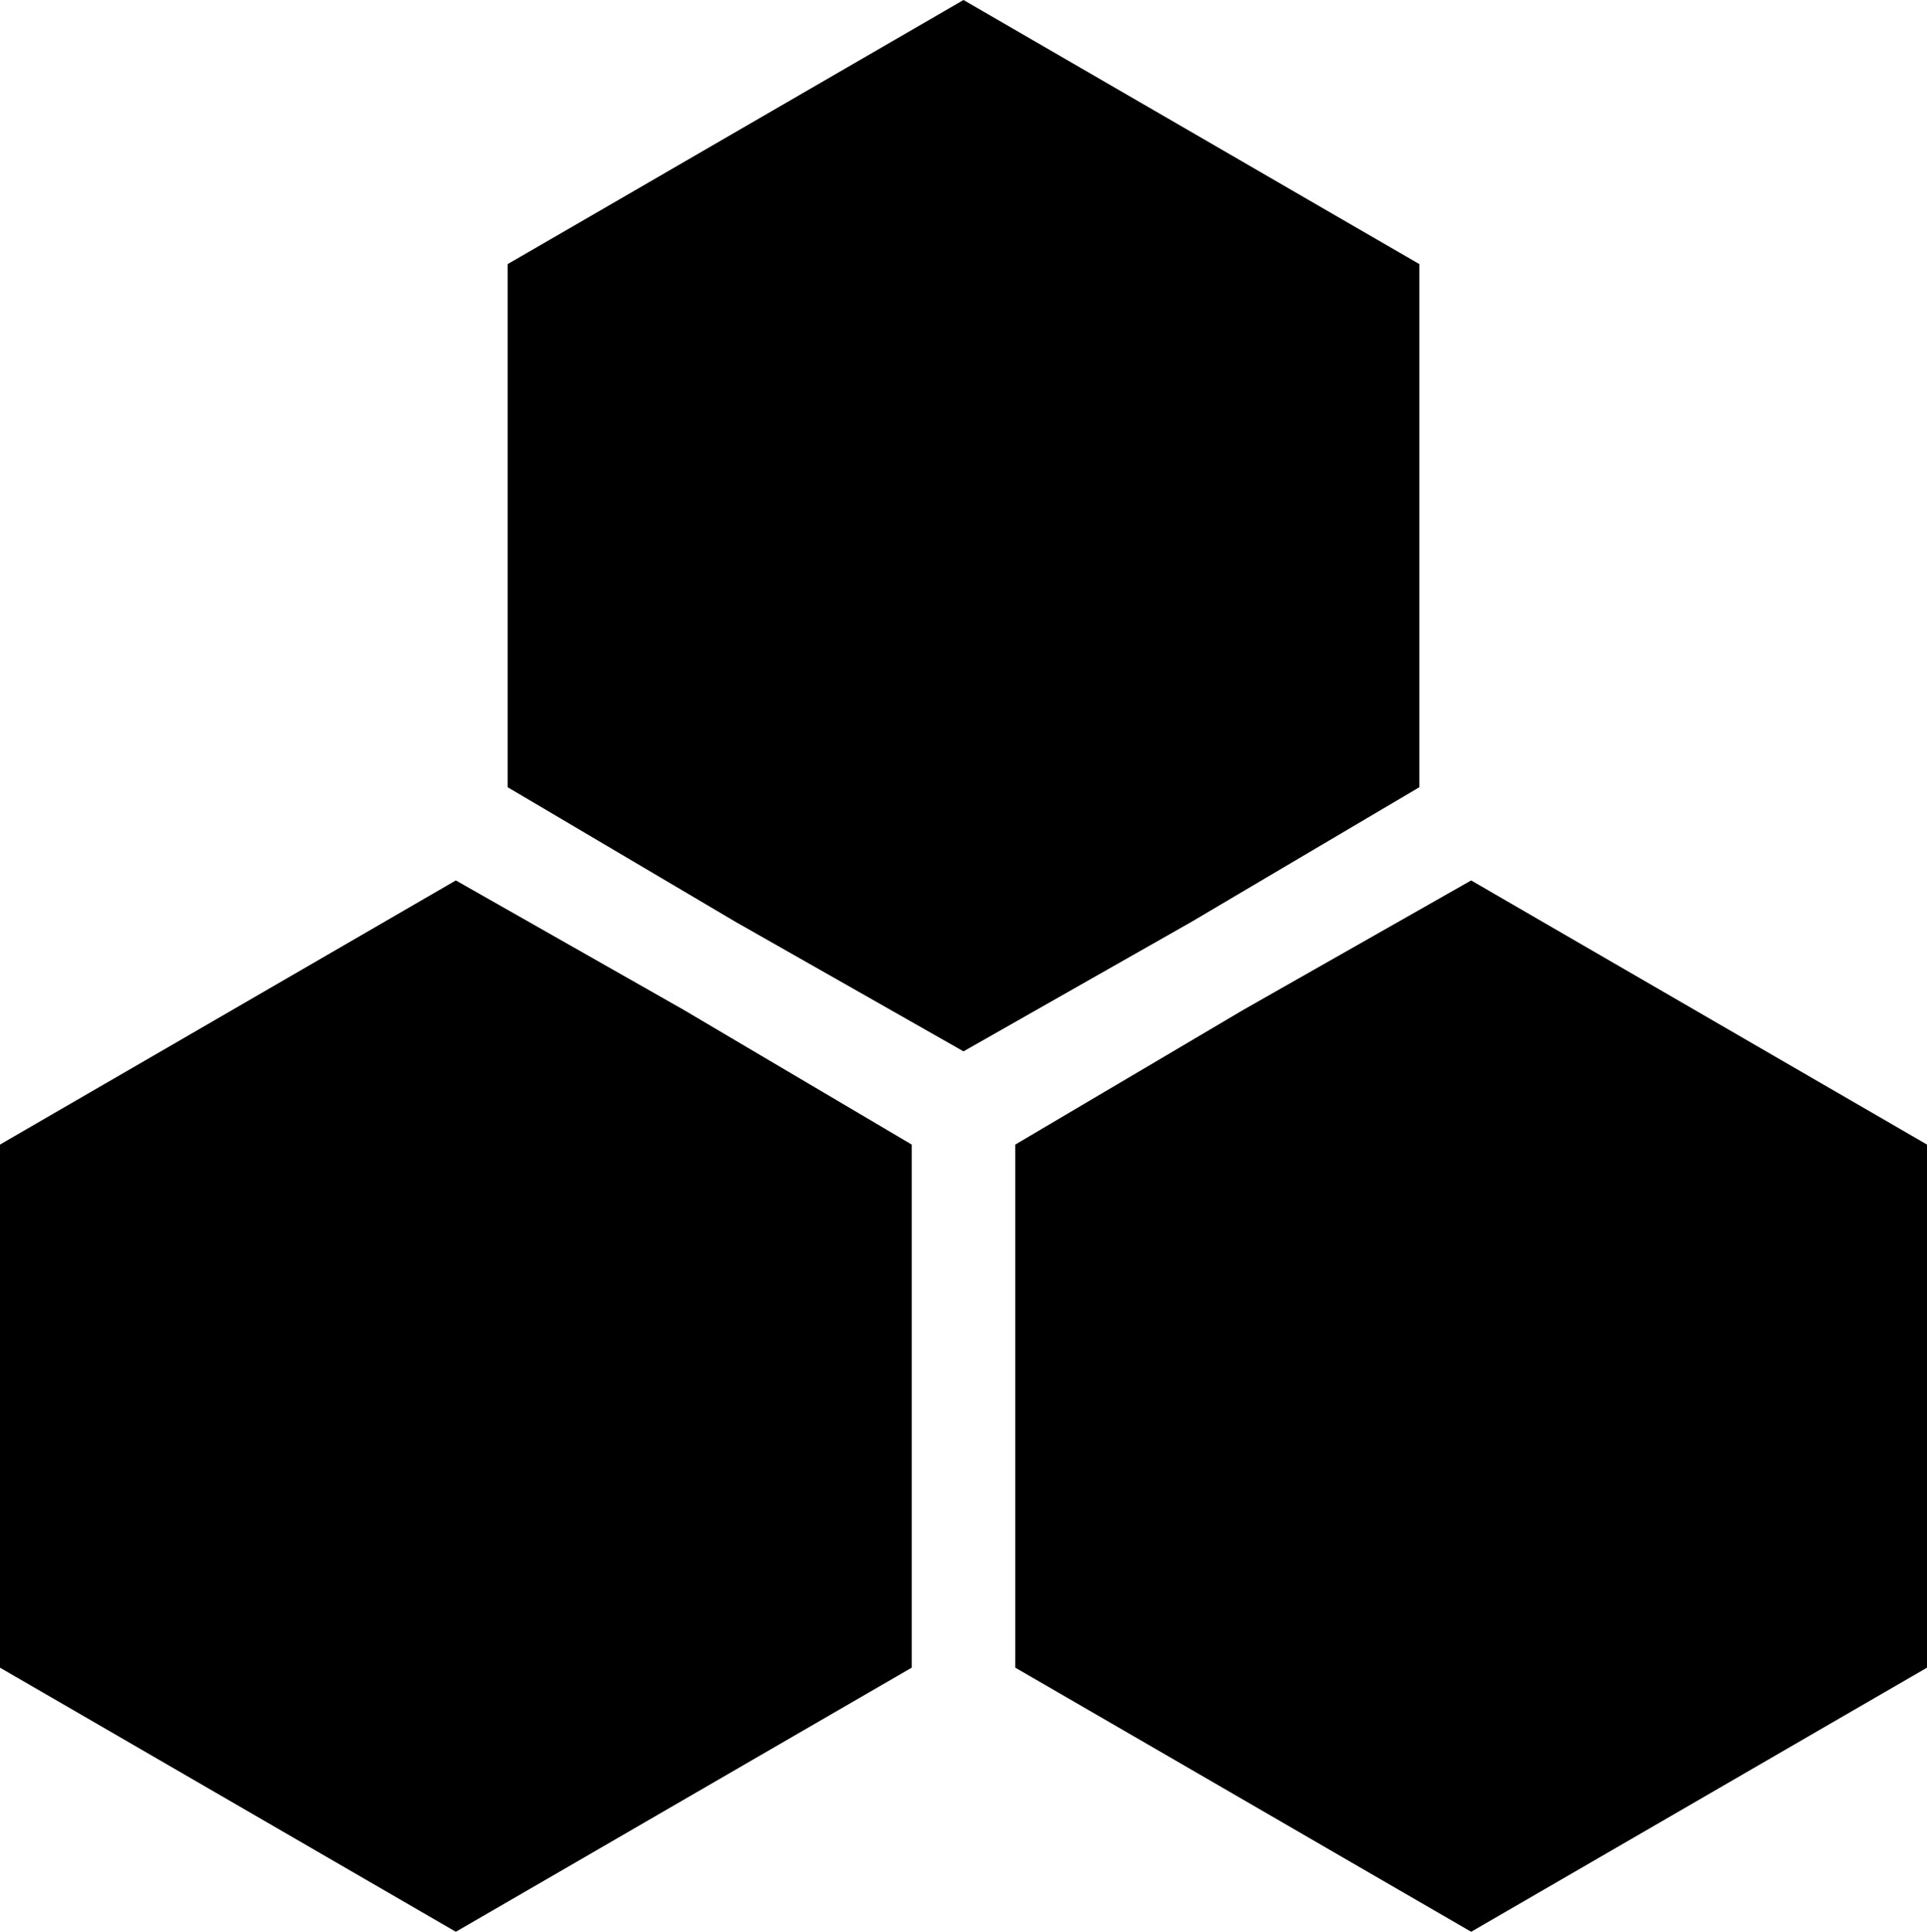
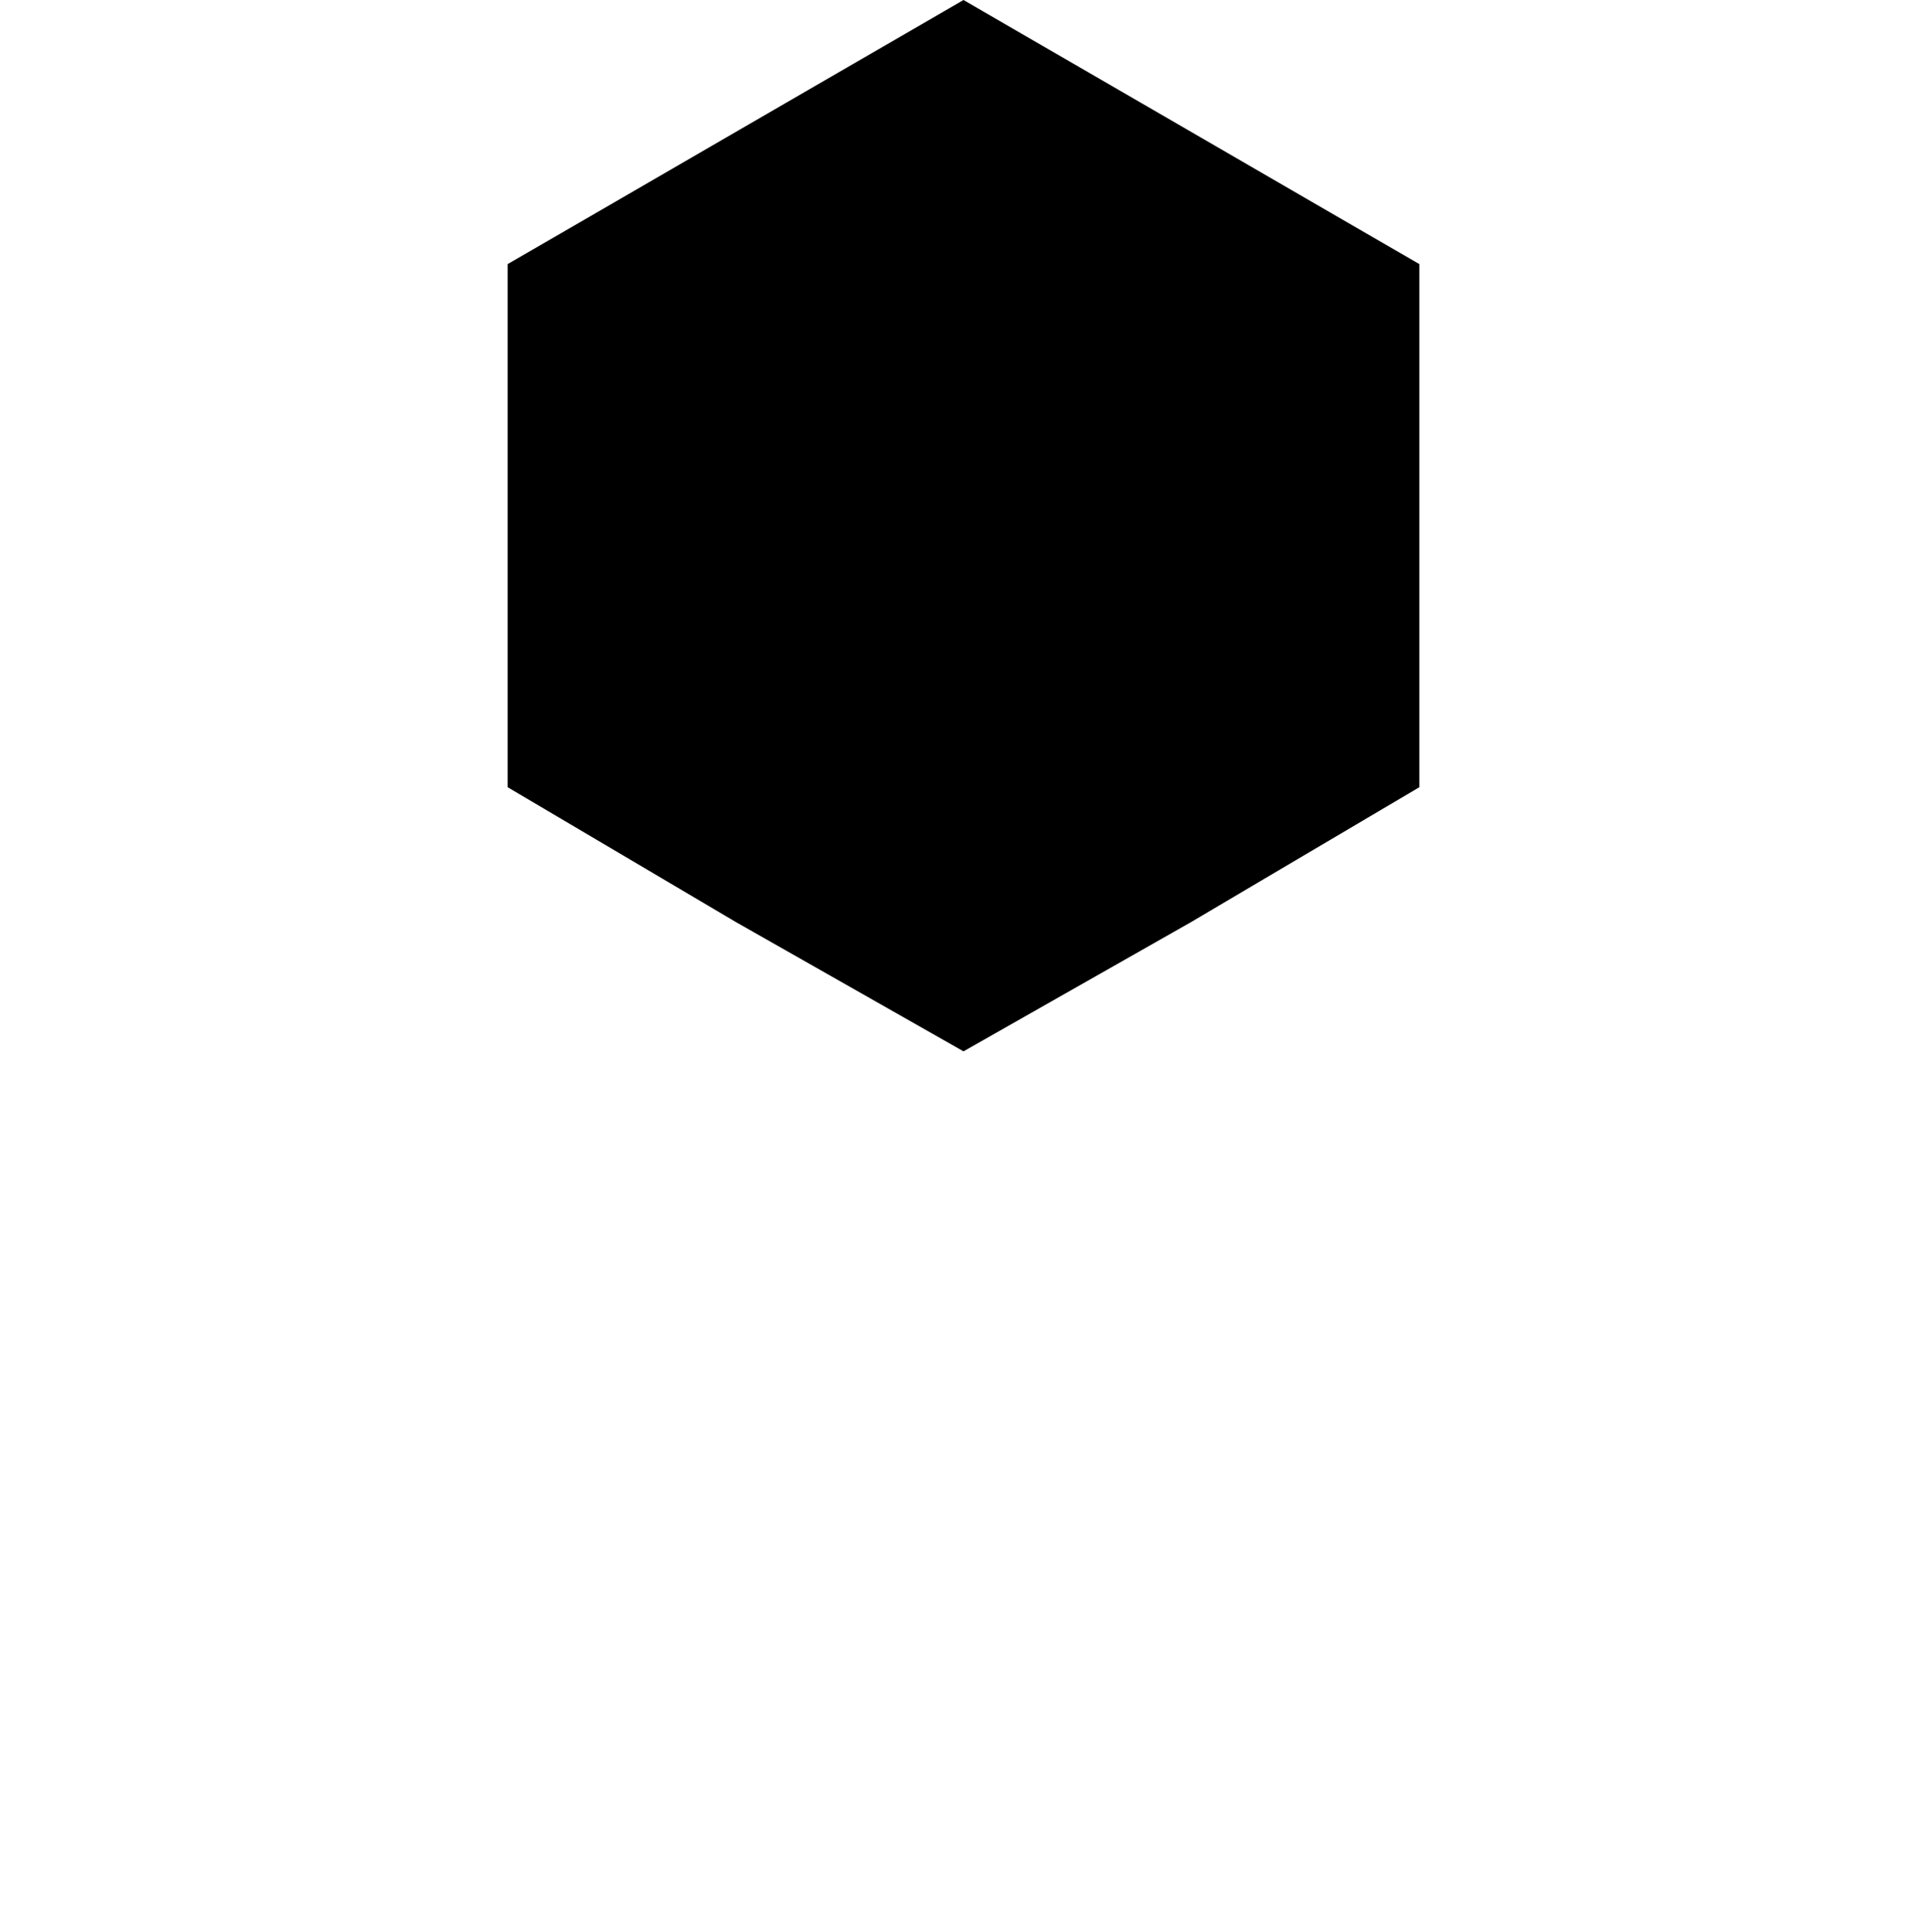
<svg xmlns="http://www.w3.org/2000/svg" version="1.1" id="Layer_1" x="0px" y="0px" viewBox="0 0 37.2 37.3" enable-background="new 0 0 37.2 37.3" xml:space="preserve">
  <g>
    <polygon points="23,17.8 27.4,15.2 27.4,5.1 18.6,0 9.8,5.1 9.8,15.2 14.2,17.8 18.6,20.3  " />
-     <polygon points="37.2,32.2 37.2,22.1 28.4,17 24,19.5 19.6,22.1 19.6,32.2 28.4,37.3  " />
-     <polygon points="8.8,17 0,22.1 0,32.2 8.8,37.3 17.6,32.2 17.6,22.1 13.2,19.5  " />
  </g>
</svg>